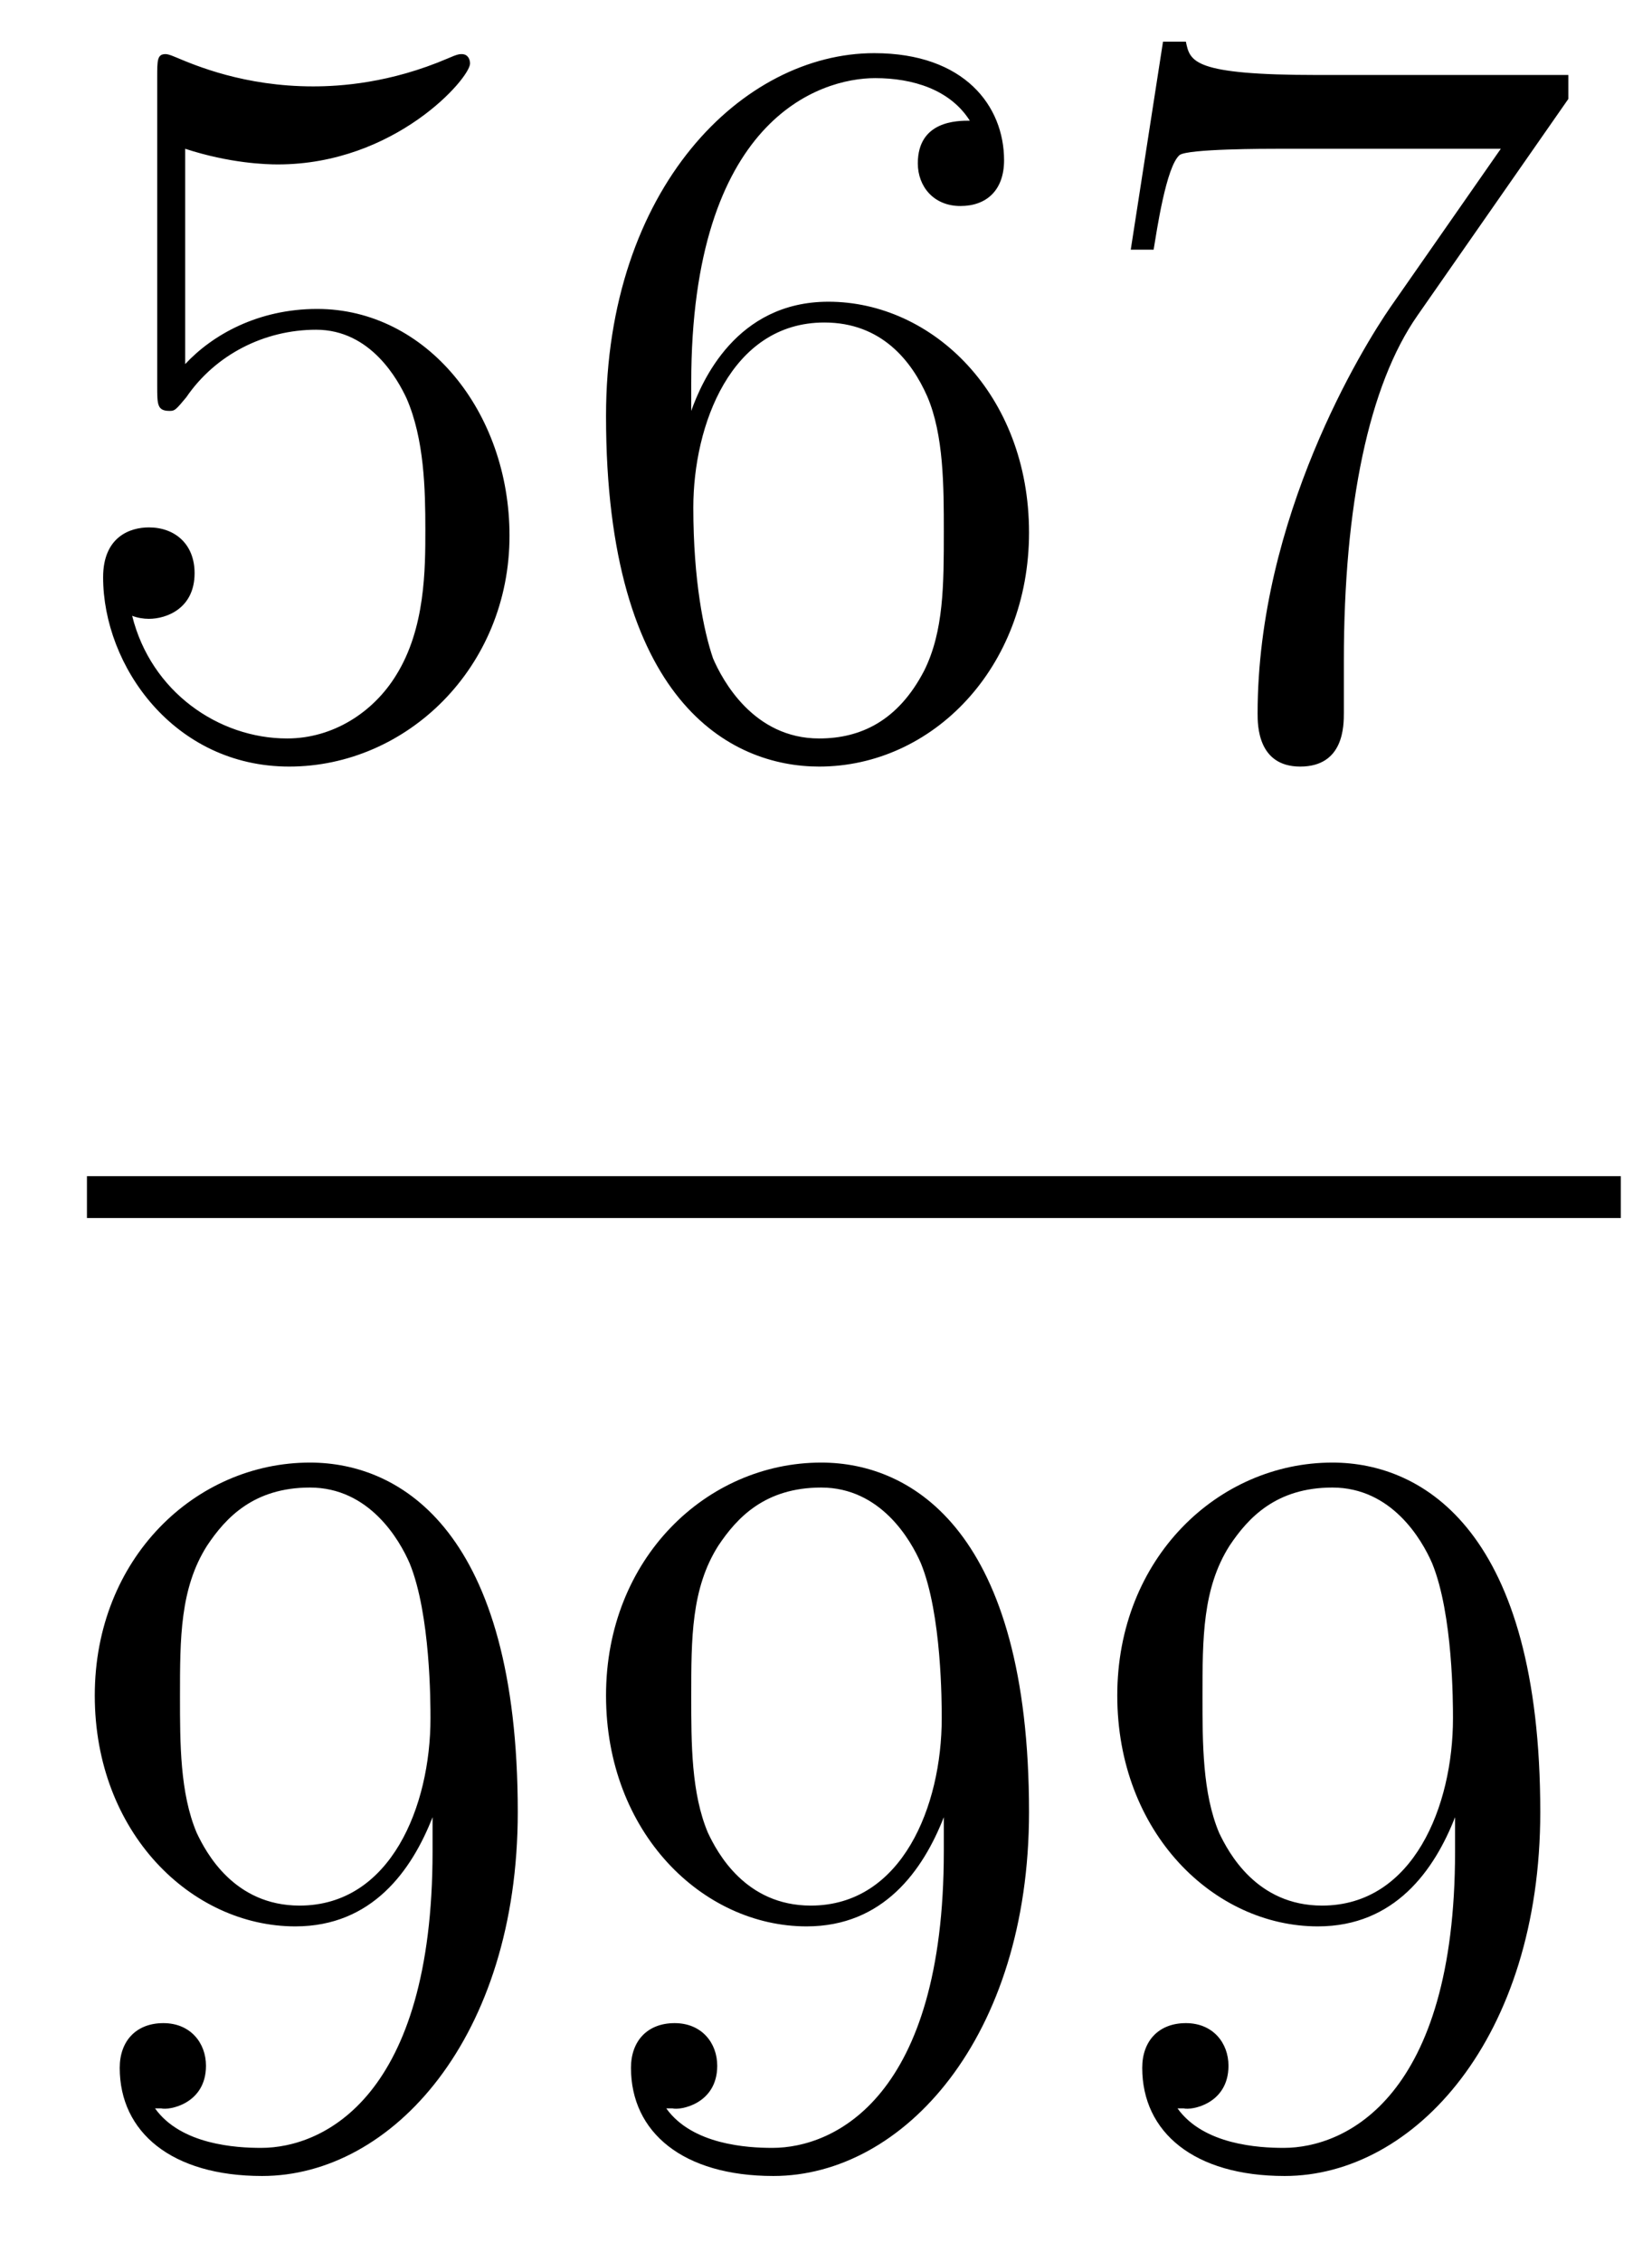
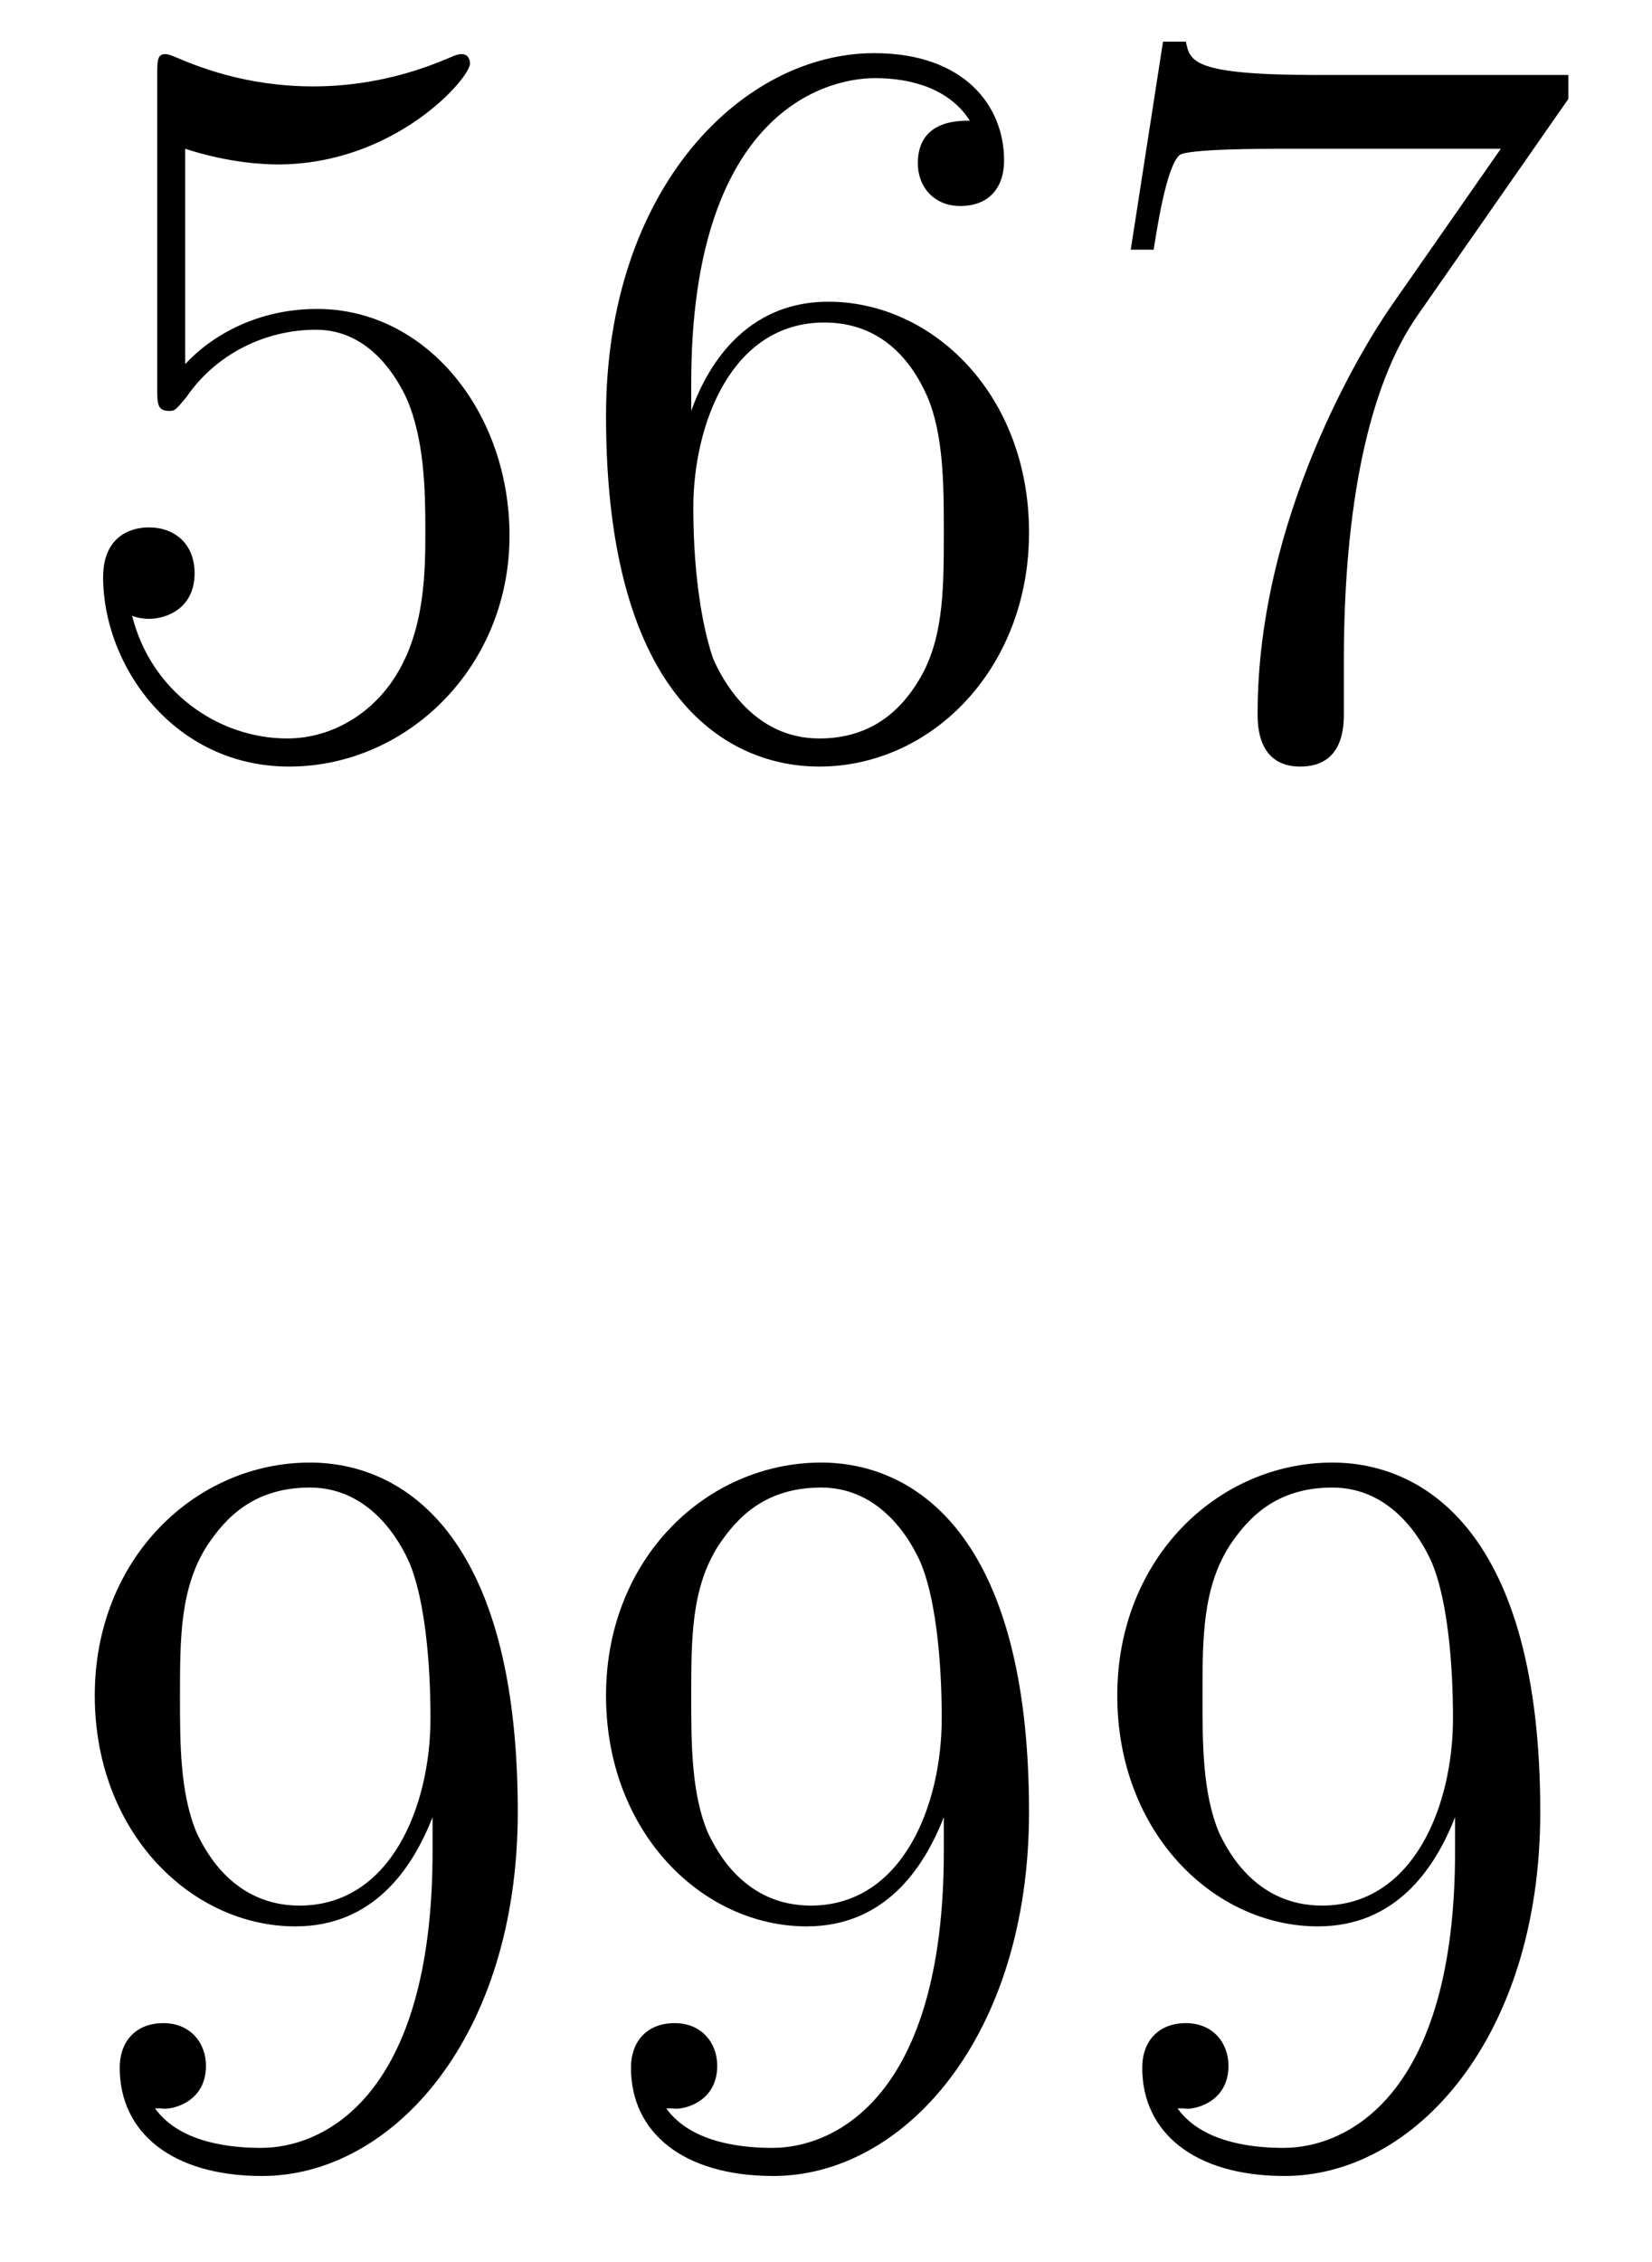
<svg xmlns="http://www.w3.org/2000/svg" height="26pt" version="1.1" viewBox="0 -26 19 26" width="19pt">
  <g id="page1">
    <g transform="matrix(1 0 0 1 -129 641)">
-       <path d="M131.13 -665.29C131.644 -665.122 132.063 -665.11 132.194 -665.11C133.545 -665.11 134.406 -666.102 134.406 -666.27C134.406 -666.318 134.382 -666.378 134.31 -666.378C134.286 -666.378 134.262 -666.378 134.154 -666.33C133.485 -666.043 132.911 -666.007 132.601 -666.007C131.812 -666.007 131.25 -666.246 131.022 -666.342C130.939 -666.378 130.915 -666.378 130.903 -666.378C130.808 -666.378 130.808 -666.306 130.808 -666.114V-662.564C130.808 -662.349 130.808 -662.277 130.951 -662.277C131.011 -662.277 131.022 -662.289 131.142 -662.433C131.477 -662.923 132.039 -663.21 132.636 -663.21C133.27 -663.21 133.581 -662.624 133.676 -662.421C133.88 -661.954 133.892 -661.369 133.892 -660.914C133.892 -660.46 133.892 -659.779 133.557 -659.241C133.294 -658.811 132.828 -658.512 132.302 -658.512C131.513 -658.512 130.736 -659.05 130.52 -659.922C130.58 -659.898 130.652 -659.887 130.712 -659.887C130.915 -659.887 131.238 -660.006 131.238 -660.412C131.238 -660.747 131.011 -660.938 130.712 -660.938C130.497 -660.938 130.186 -660.831 130.186 -660.365C130.186 -659.348 130.999 -658.189 132.326 -658.189C133.676 -658.189 134.86 -659.325 134.86 -660.843C134.86 -662.265 133.903 -663.449 132.648 -663.449C131.967 -663.449 131.441 -663.15 131.13 -662.815V-665.29ZM136.95 -662.6C136.95 -665.624 138.421 -666.102 139.066 -666.102C139.497 -666.102 139.927 -665.971 140.154 -665.613C140.011 -665.613 139.556 -665.613 139.556 -665.122C139.556 -664.859 139.736 -664.632 140.046 -664.632C140.345 -664.632 140.548 -664.812 140.548 -665.158C140.548 -665.78 140.094 -666.389 139.054 -666.389C137.548 -666.389 135.97 -664.848 135.97 -662.217C135.97 -658.93 137.405 -658.189 138.421 -658.189C139.724 -658.189 140.835 -659.325 140.835 -660.879C140.835 -662.468 139.724 -663.532 138.528 -663.532C137.464 -663.532 137.07 -662.612 136.95 -662.277V-662.6ZM138.421 -658.512C137.667 -658.512 137.309 -659.181 137.201 -659.432C137.094 -659.743 136.974 -660.329 136.974 -661.166C136.974 -662.11 137.405 -663.293 138.481 -663.293C139.138 -663.293 139.485 -662.851 139.664 -662.445C139.855 -662.002 139.855 -661.405 139.855 -660.891C139.855 -660.281 139.855 -659.743 139.628 -659.289C139.329 -658.715 138.899 -658.512 138.421 -658.512ZM147.038 -665.863V-666.138H144.157C142.711 -666.138 142.687 -666.294 142.639 -666.521H142.376L142.005 -664.13H142.268C142.304 -664.345 142.412 -665.087 142.567 -665.218C142.663 -665.29 143.559 -665.29 143.727 -665.29H146.261L144.994 -663.473C144.671 -663.007 143.464 -661.046 143.464 -658.799C143.464 -658.667 143.464 -658.189 143.954 -658.189C144.456 -658.189 144.456 -658.655 144.456 -658.811V-659.408C144.456 -661.189 144.743 -662.576 145.305 -663.377L147.038 -665.863Z" fill-rule="evenodd" />
-       <path d="M130 -653H147.641V-653.481H130" />
+       <path d="M131.13 -665.29C131.644 -665.122 132.063 -665.11 132.194 -665.11C133.545 -665.11 134.406 -666.102 134.406 -666.27C134.406 -666.318 134.382 -666.378 134.31 -666.378C134.286 -666.378 134.262 -666.378 134.154 -666.33C133.485 -666.043 132.911 -666.007 132.601 -666.007C131.812 -666.007 131.25 -666.246 131.022 -666.342C130.939 -666.378 130.915 -666.378 130.903 -666.378C130.808 -666.378 130.808 -666.306 130.808 -666.114V-662.564C130.808 -662.349 130.808 -662.277 130.951 -662.277C131.011 -662.277 131.022 -662.289 131.142 -662.433C131.477 -662.923 132.039 -663.21 132.636 -663.21C133.27 -663.21 133.581 -662.624 133.676 -662.421C133.88 -661.954 133.892 -661.369 133.892 -660.914C133.892 -660.46 133.892 -659.779 133.557 -659.241C133.294 -658.811 132.828 -658.512 132.302 -658.512C131.513 -658.512 130.736 -659.05 130.52 -659.922C130.58 -659.898 130.652 -659.887 130.712 -659.887C130.915 -659.887 131.238 -660.006 131.238 -660.412C131.238 -660.747 131.011 -660.938 130.712 -660.938C130.497 -660.938 130.186 -660.831 130.186 -660.365C130.186 -659.348 130.999 -658.189 132.326 -658.189C133.676 -658.189 134.86 -659.325 134.86 -660.843C134.86 -662.265 133.903 -663.449 132.648 -663.449C131.967 -663.449 131.441 -663.15 131.13 -662.815V-665.29ZM136.95 -662.6C136.95 -665.624 138.421 -666.102 139.066 -666.102C139.497 -666.102 139.927 -665.971 140.154 -665.613C140.011 -665.613 139.556 -665.613 139.556 -665.122C139.556 -664.859 139.736 -664.632 140.046 -664.632C140.345 -664.632 140.548 -664.812 140.548 -665.158C140.548 -665.78 140.094 -666.389 139.054 -666.389C137.548 -666.389 135.97 -664.848 135.97 -662.217C135.97 -658.93 137.405 -658.189 138.421 -658.189C139.724 -658.189 140.835 -659.325 140.835 -660.879C140.835 -662.468 139.724 -663.532 138.528 -663.532C137.464 -663.532 137.07 -662.612 136.95 -662.277V-662.6ZM138.421 -658.512C137.667 -658.512 137.309 -659.181 137.201 -659.432C137.094 -659.743 136.974 -660.329 136.974 -661.166C136.974 -662.11 137.405 -663.293 138.481 -663.293C139.138 -663.293 139.485 -662.851 139.664 -662.445C139.855 -662.002 139.855 -661.405 139.855 -660.891C139.855 -660.281 139.855 -659.743 139.628 -659.289C139.329 -658.715 138.899 -658.512 138.421 -658.512M147.038 -665.863V-666.138H144.157C142.711 -666.138 142.687 -666.294 142.639 -666.521H142.376L142.005 -664.13H142.268C142.304 -664.345 142.412 -665.087 142.567 -665.218C142.663 -665.29 143.559 -665.29 143.727 -665.29H146.261L144.994 -663.473C144.671 -663.007 143.464 -661.046 143.464 -658.799C143.464 -658.667 143.464 -658.189 143.954 -658.189C144.456 -658.189 144.456 -658.655 144.456 -658.811V-659.408C144.456 -661.189 144.743 -662.576 145.305 -663.377L147.038 -665.863Z" fill-rule="evenodd" />
      <path d="M133.975 -645.719C133.975 -642.897 132.72 -642.312 132.003 -642.312C131.716 -642.312 131.082 -642.348 130.783 -642.766H130.855C130.939 -642.742 131.369 -642.814 131.369 -643.256C131.369 -643.519 131.19 -643.746 130.879 -643.746C130.568 -643.746 130.377 -643.543 130.377 -643.232C130.377 -642.491 130.975 -641.989 132.015 -641.989C133.509 -641.989 134.955 -643.579 134.955 -646.173C134.955 -649.388 133.617 -650.189 132.565 -650.189C131.25 -650.189 130.09 -649.09 130.09 -647.512C130.09 -645.934 131.202 -644.858 132.397 -644.858C133.282 -644.858 133.736 -645.503 133.975 -646.113V-645.719ZM132.445 -645.097C131.692 -645.097 131.369 -645.707 131.262 -645.934C131.07 -646.388 131.07 -646.962 131.07 -647.5C131.07 -648.169 131.07 -648.743 131.381 -649.233C131.596 -649.556 131.919 -649.902 132.565 -649.902C133.246 -649.902 133.593 -649.305 133.712 -649.03C133.951 -648.444 133.951 -647.428 133.951 -647.249C133.951 -646.245 133.497 -645.097 132.445 -645.097ZM139.855 -645.719C139.855 -642.897 138.6 -642.312 137.883 -642.312C137.596 -642.312 136.962 -642.348 136.663 -642.766H136.735C136.819 -642.742 137.249 -642.814 137.249 -643.256C137.249 -643.519 137.07 -643.746 136.759 -643.746S136.257 -643.543 136.257 -643.232C136.257 -642.491 136.855 -641.989 137.895 -641.989C139.389 -641.989 140.835 -643.579 140.835 -646.173C140.835 -649.388 139.497 -650.189 138.445 -650.189C137.13 -650.189 135.97 -649.09 135.97 -647.512C135.97 -645.934 137.082 -644.858 138.277 -644.858C139.162 -644.858 139.616 -645.503 139.855 -646.113V-645.719ZM138.325 -645.097C137.572 -645.097 137.249 -645.707 137.142 -645.934C136.95 -646.388 136.95 -646.962 136.95 -647.5C136.95 -648.169 136.95 -648.743 137.261 -649.233C137.476 -649.556 137.799 -649.902 138.445 -649.902C139.126 -649.902 139.473 -649.305 139.592 -649.03C139.831 -648.444 139.831 -647.428 139.831 -647.249C139.831 -646.245 139.377 -645.097 138.325 -645.097ZM145.735 -645.719C145.735 -642.897 144.48 -642.312 143.763 -642.312C143.476 -642.312 142.842 -642.348 142.543 -642.766H142.615C142.699 -642.742 143.129 -642.814 143.129 -643.256C143.129 -643.519 142.95 -643.746 142.639 -643.746C142.328 -643.746 142.137 -643.543 142.137 -643.232C142.137 -642.491 142.734 -641.989 143.775 -641.989C145.269 -641.989 146.715 -643.579 146.715 -646.173C146.715 -649.388 145.376 -650.189 144.324 -650.189C143.01 -650.189 141.85 -649.09 141.85 -647.512C141.85 -645.934 142.962 -644.858 144.157 -644.858C145.042 -644.858 145.496 -645.503 145.735 -646.113V-645.719ZM144.205 -645.097C143.452 -645.097 143.129 -645.707 143.021 -645.934C142.83 -646.388 142.83 -646.962 142.83 -647.5C142.83 -648.169 142.83 -648.743 143.141 -649.233C143.356 -649.556 143.679 -649.902 144.324 -649.902C145.006 -649.902 145.353 -649.305 145.472 -649.03C145.711 -648.444 145.711 -647.428 145.711 -647.249C145.711 -646.245 145.257 -645.097 144.205 -645.097Z" fill-rule="evenodd" />
    </g>
  </g>
</svg>